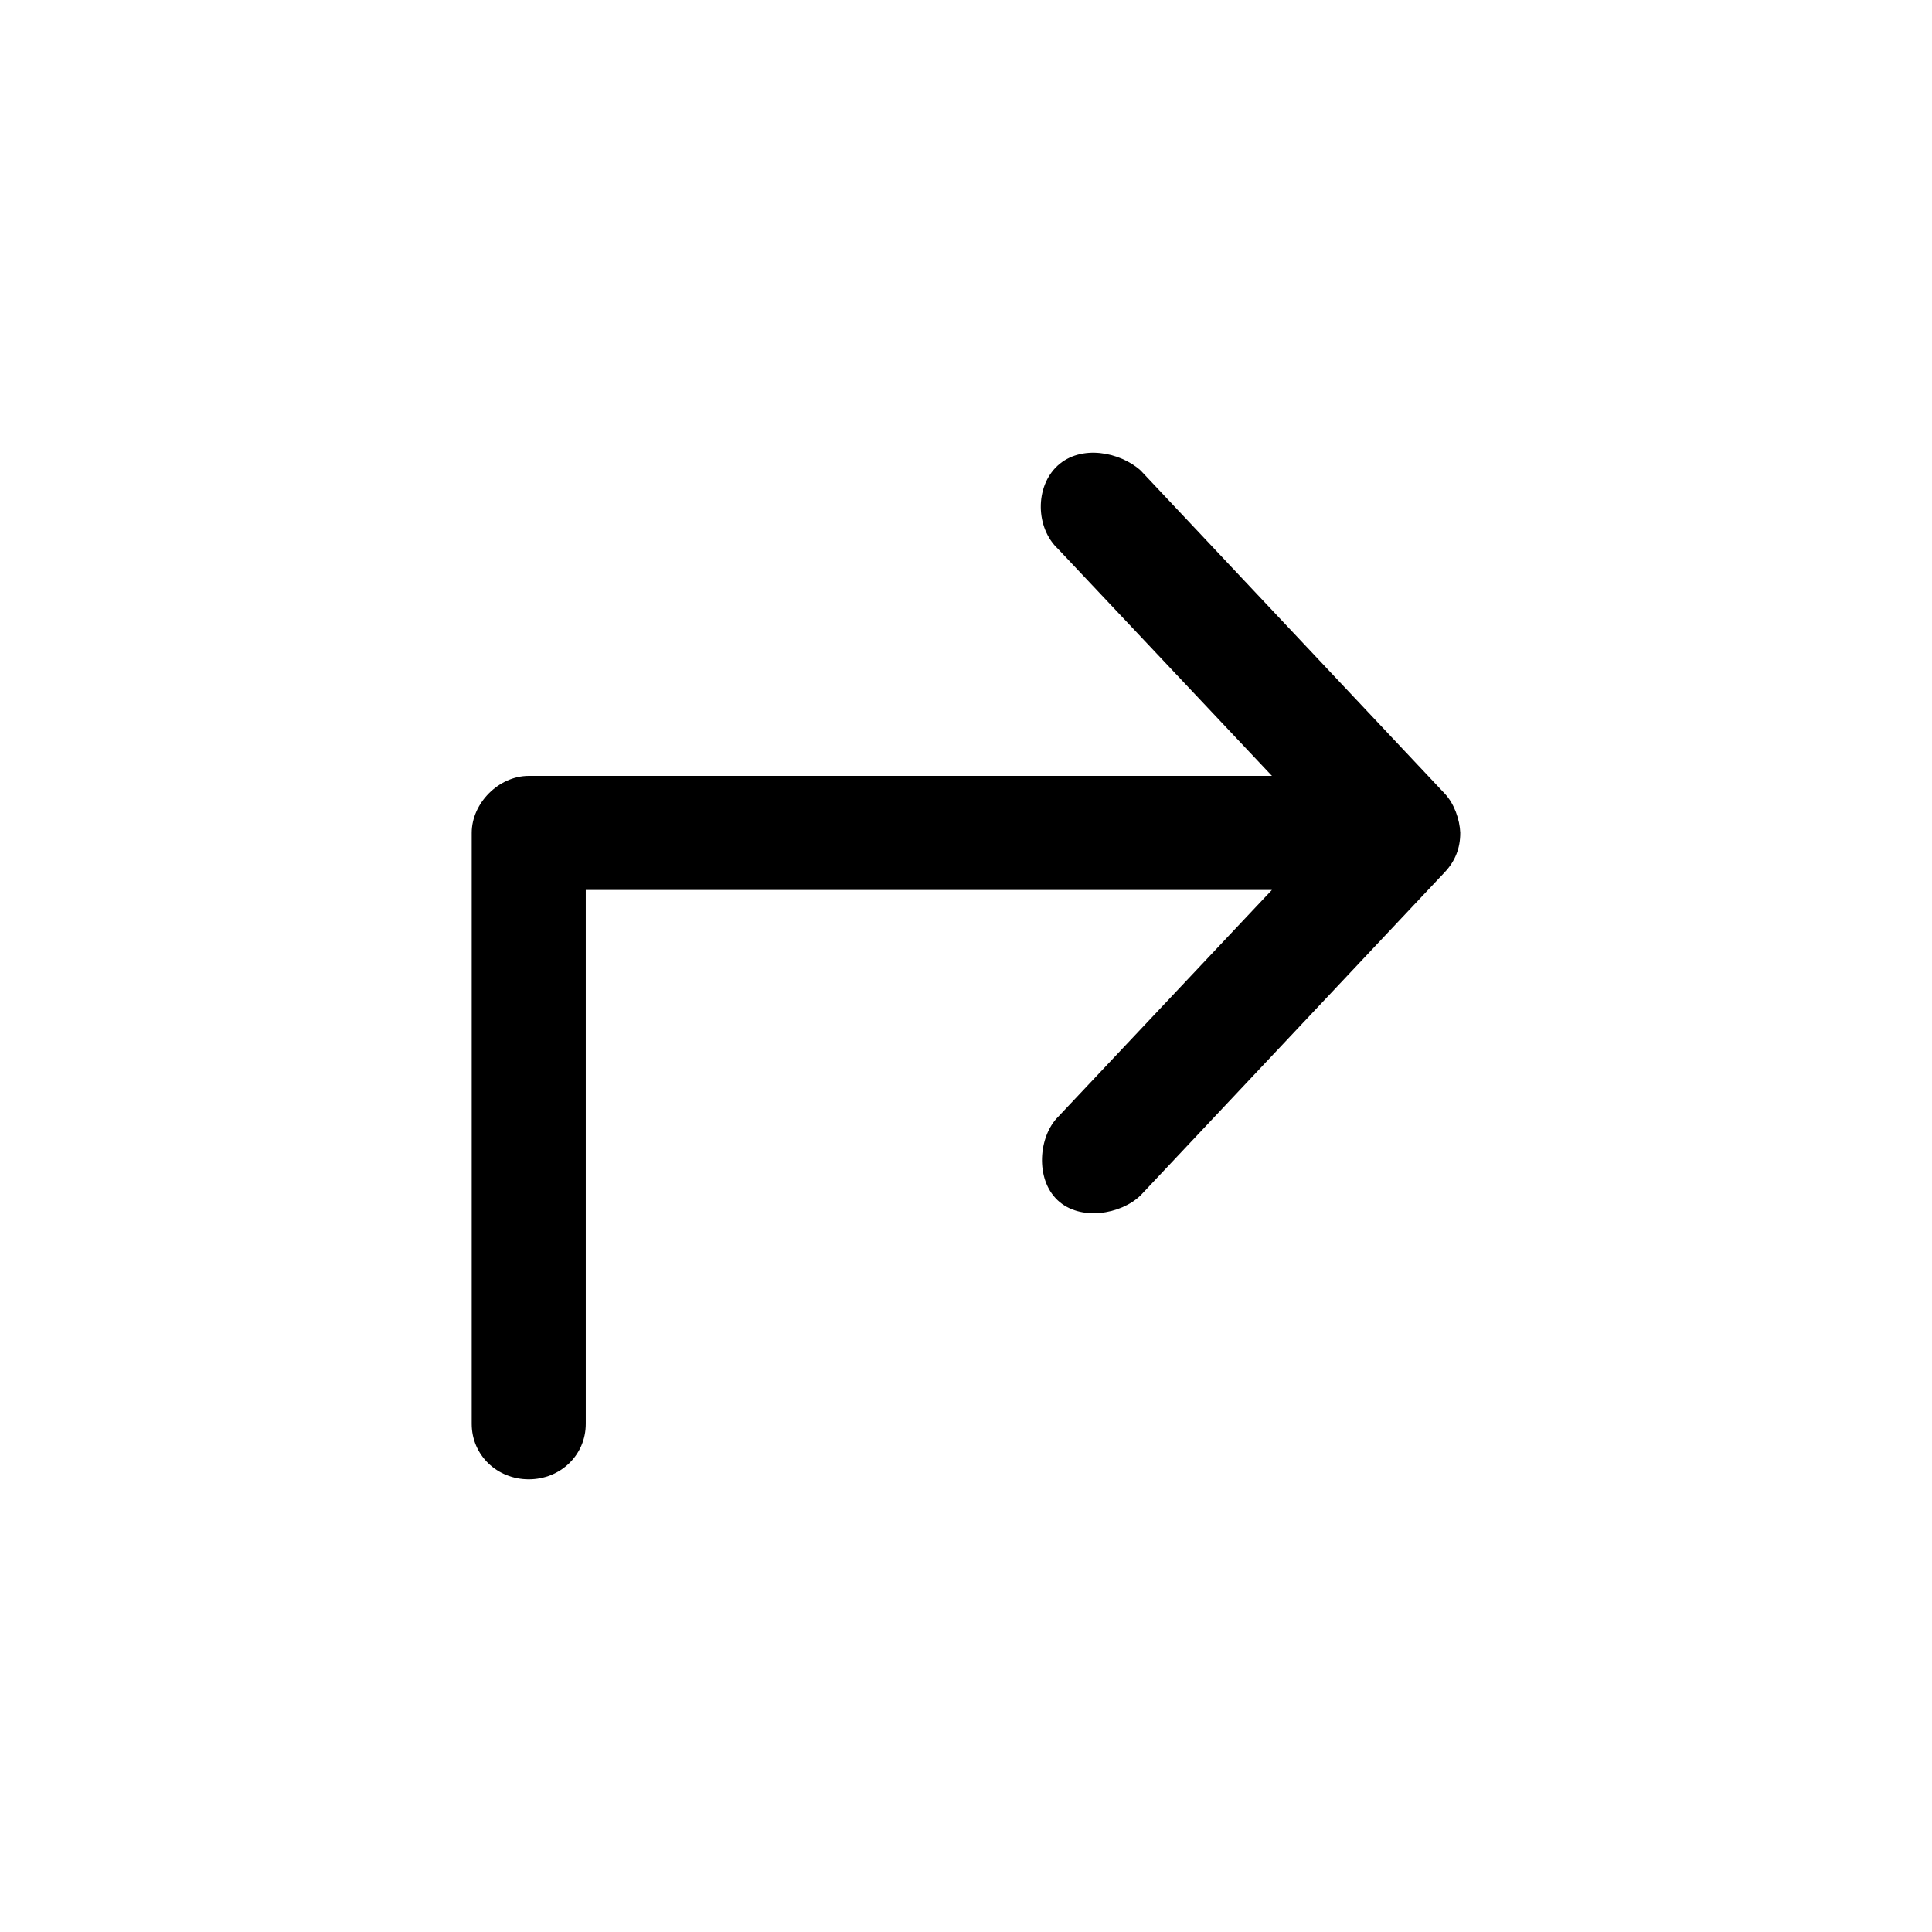
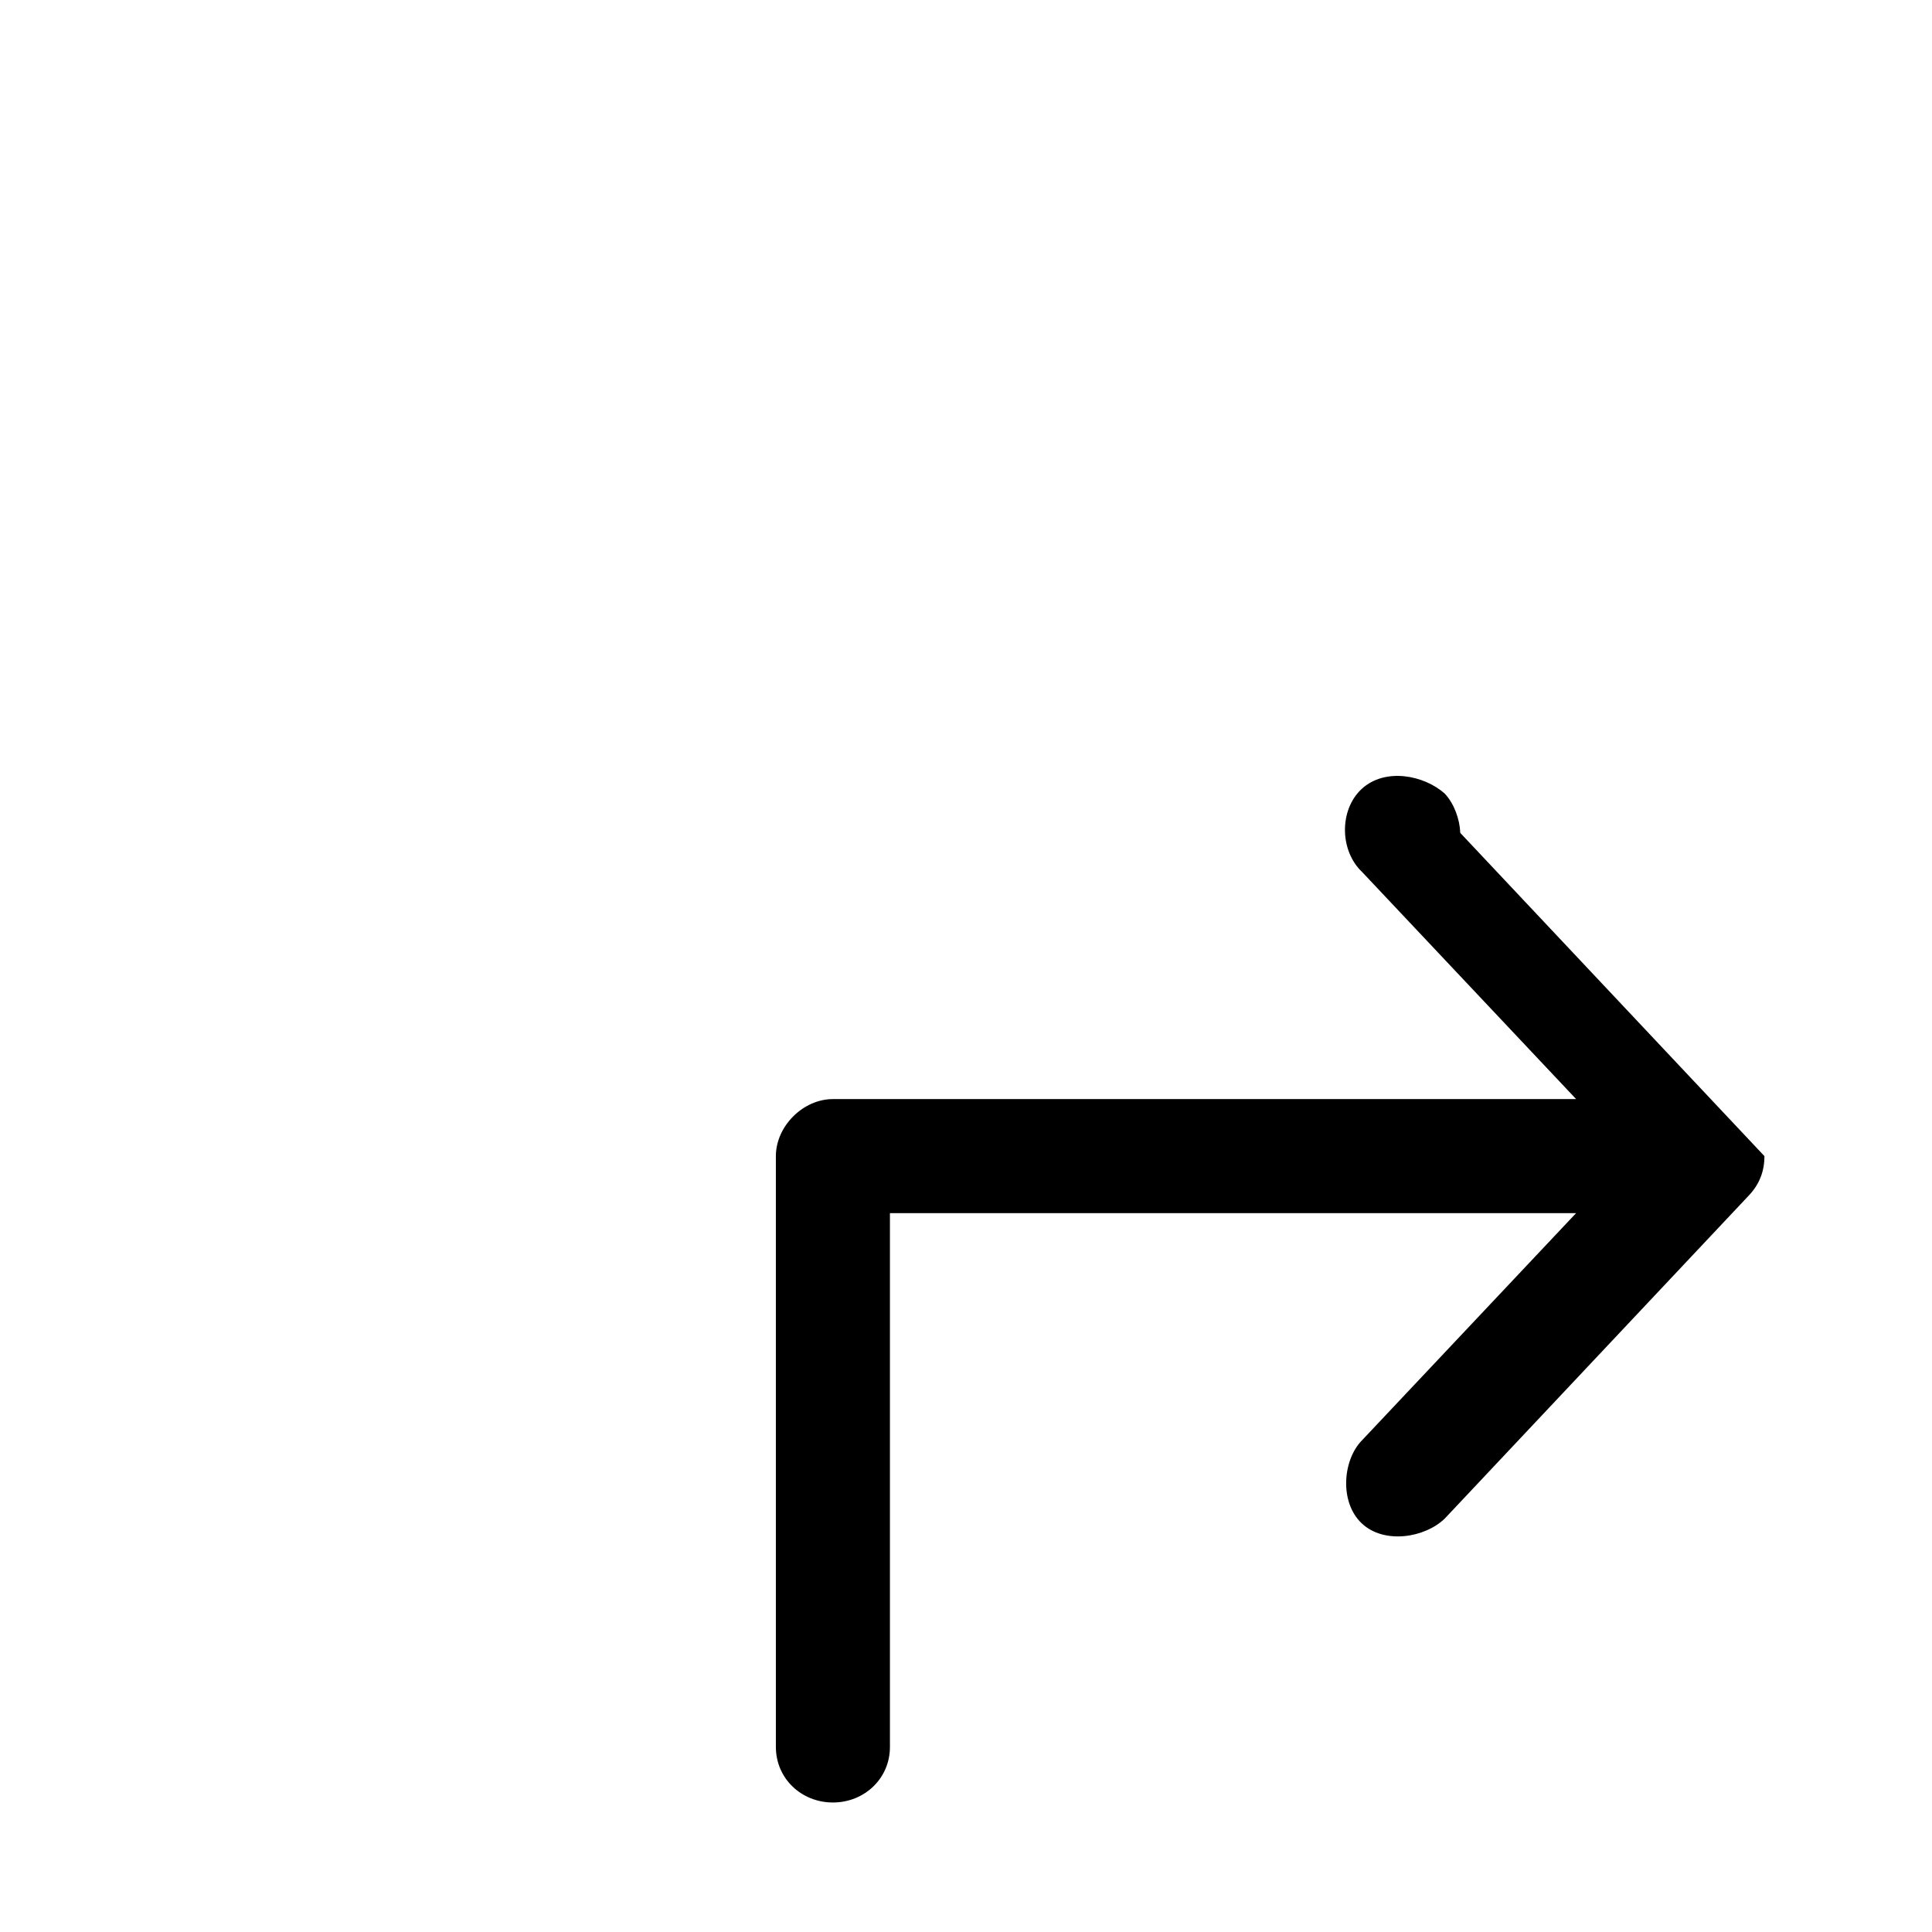
<svg xmlns="http://www.w3.org/2000/svg" fill="#000000" width="800px" height="800px" version="1.1" viewBox="144 144 512 512">
-   <path d="m530.99 364.73c-0.141-3.602-1.625-7.766-4.094-10.391l-80.609-85.648c-5.461-4.91-15.82-6.992-22.043-1.258-6.016 5.59-5.832 16.43 0.156 22.043l56.68 60.145h-196.96c-7.914 0-15.113 7.199-15.113 15.113v156.59c0 8.348 6.766 14.707 15.113 14.707s15.113-6.359 15.113-14.707v-141.48h181.84l-56.68 60.145c-5.156 5.168-6.113 16.387-0.156 22.043 5.953 5.652 16.805 3.848 22.043-1.258l80.609-85.648c2.758-2.93 4.102-6.371 4.094-10.391z" />
+   <path d="m530.99 364.73c-0.141-3.602-1.625-7.766-4.094-10.391c-5.461-4.91-15.82-6.992-22.043-1.258-6.016 5.59-5.832 16.43 0.156 22.043l56.68 60.145h-196.96c-7.914 0-15.113 7.199-15.113 15.113v156.59c0 8.348 6.766 14.707 15.113 14.707s15.113-6.359 15.113-14.707v-141.48h181.84l-56.68 60.145c-5.156 5.168-6.113 16.387-0.156 22.043 5.953 5.652 16.805 3.848 22.043-1.258l80.609-85.648c2.758-2.93 4.102-6.371 4.094-10.391z" />
</svg>